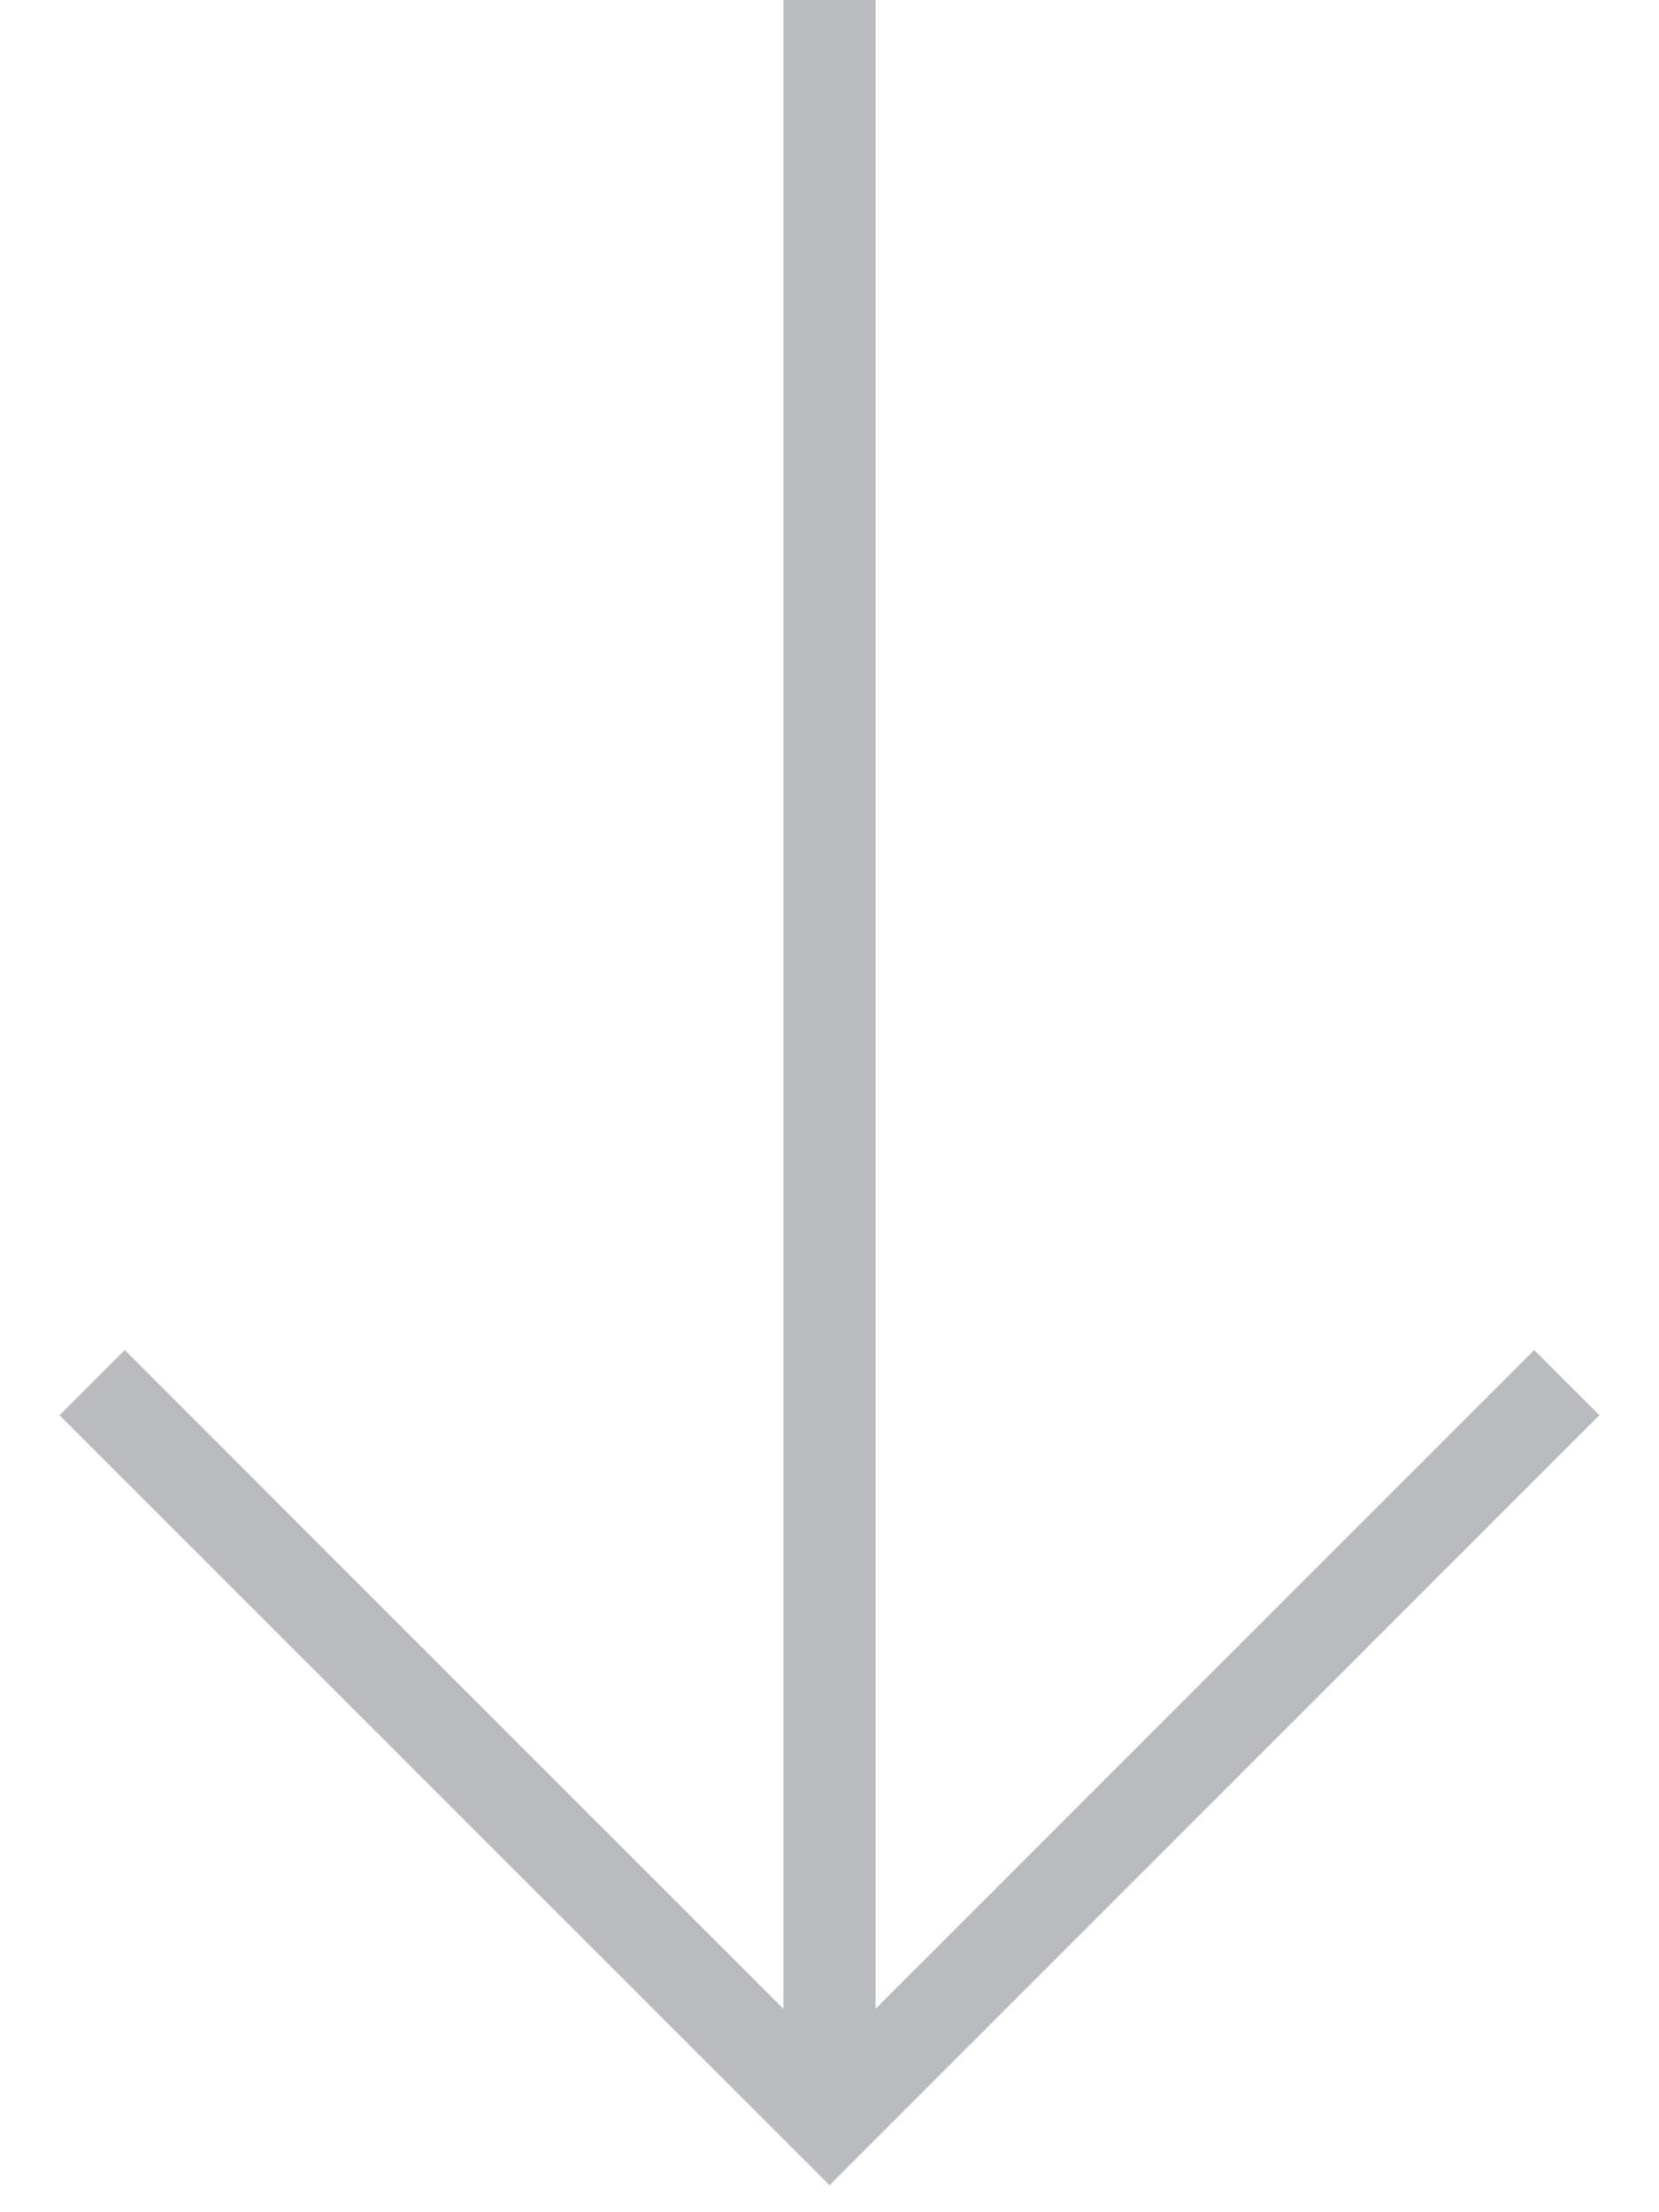
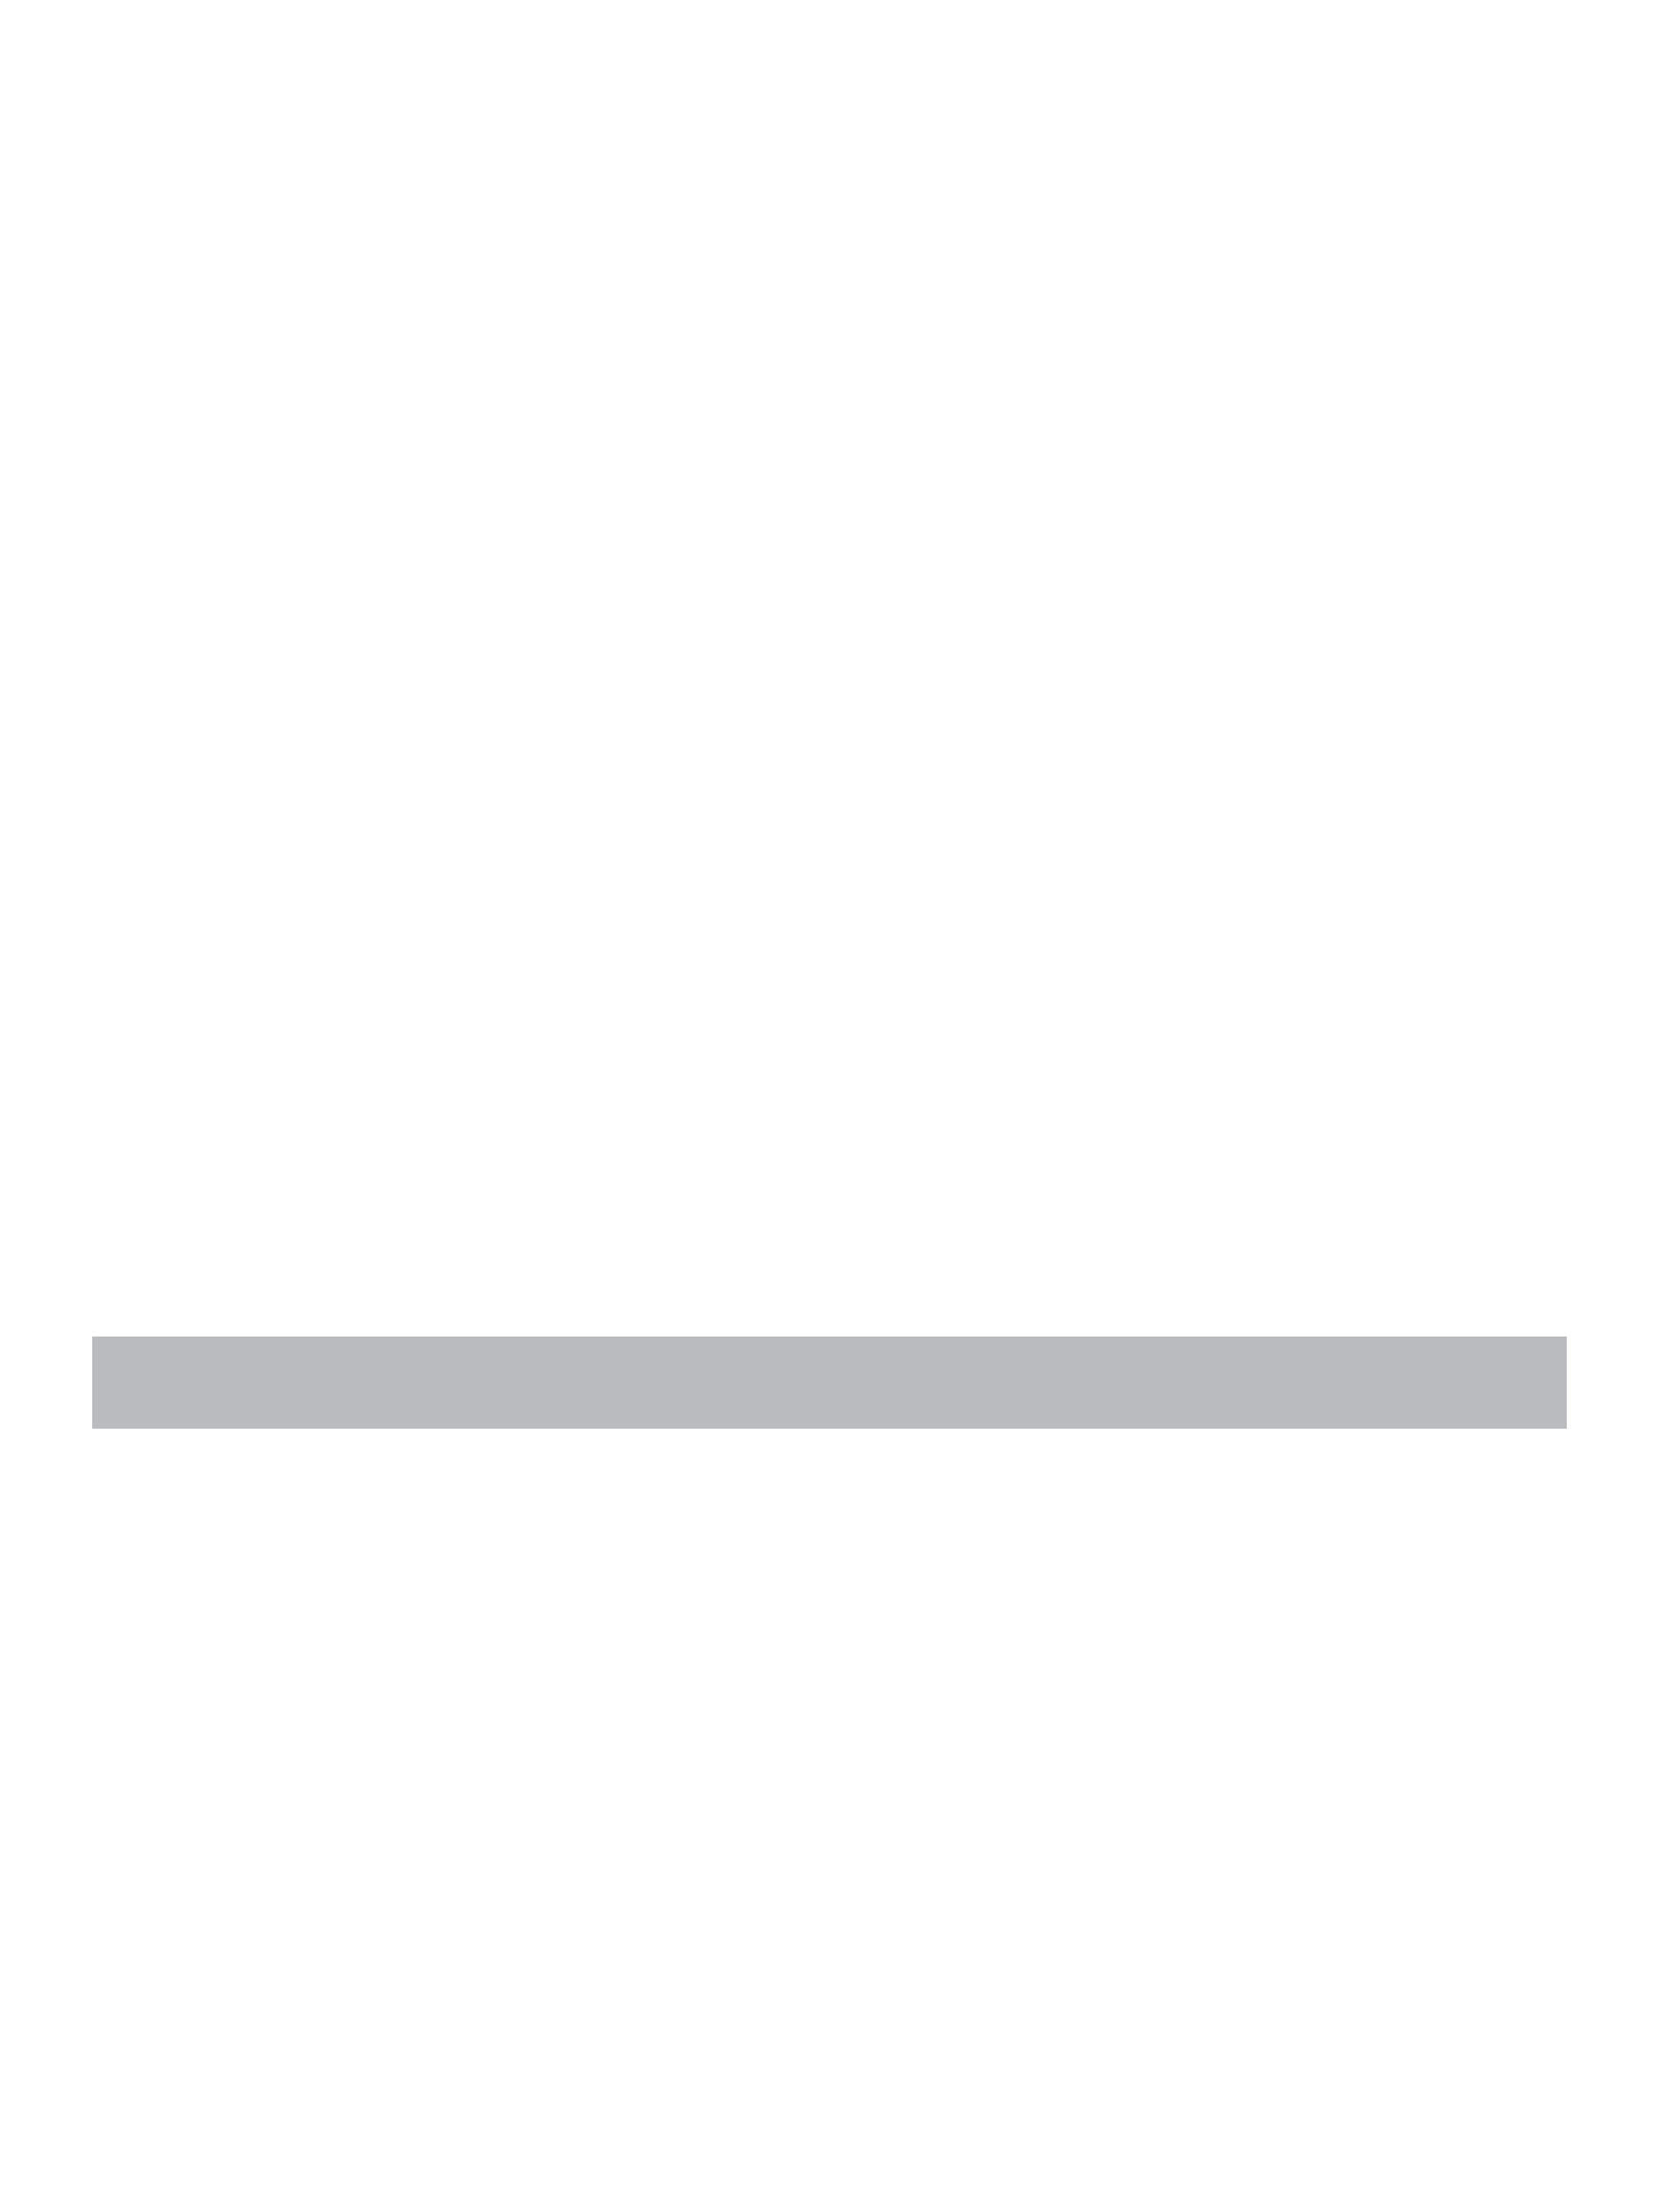
<svg xmlns="http://www.w3.org/2000/svg" width="18" height="24" viewBox="0 0 18 24" fill="none">
-   <path d="M9 0L9 23" stroke="#B9BBBE" />
-   <path d="M1 15L9 23L17 15" stroke="#B9BBBE" />
+   <path d="M1 15L17 15" stroke="#B9BBBE" />
</svg>